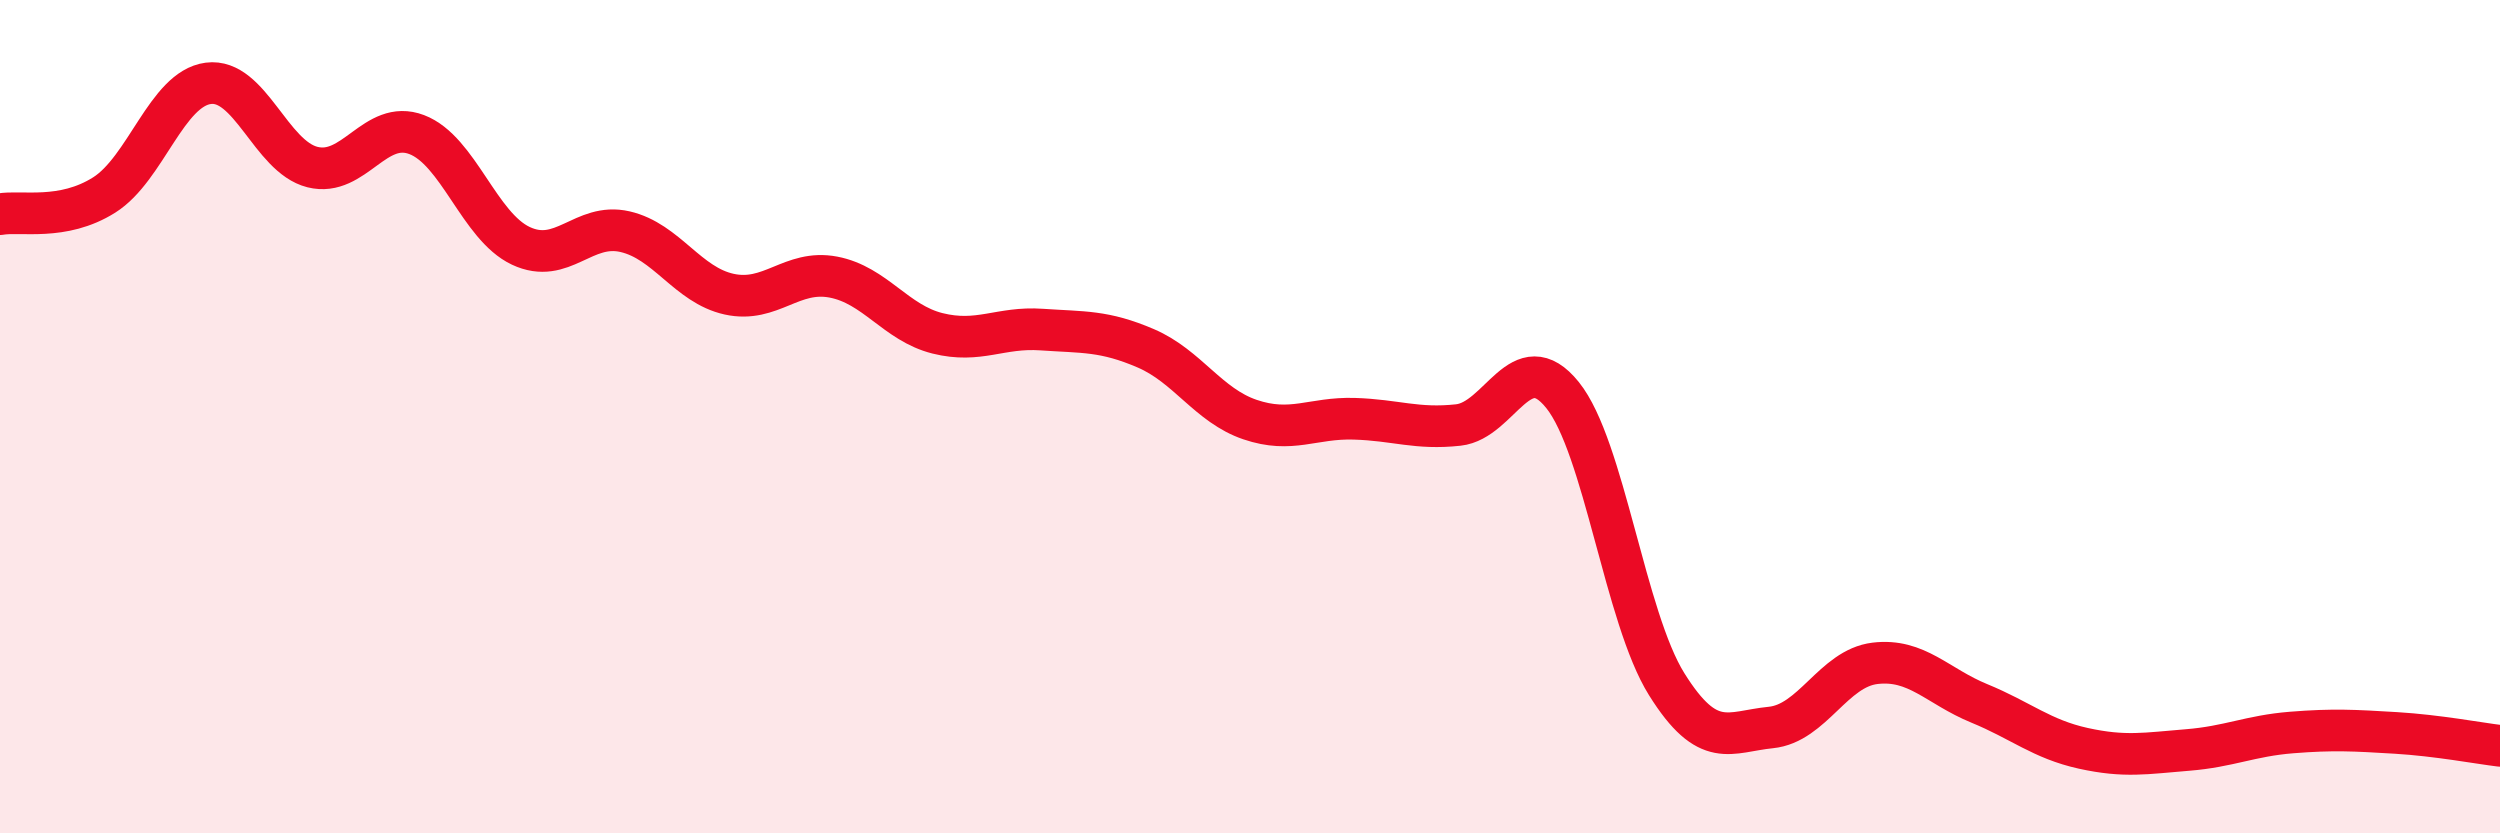
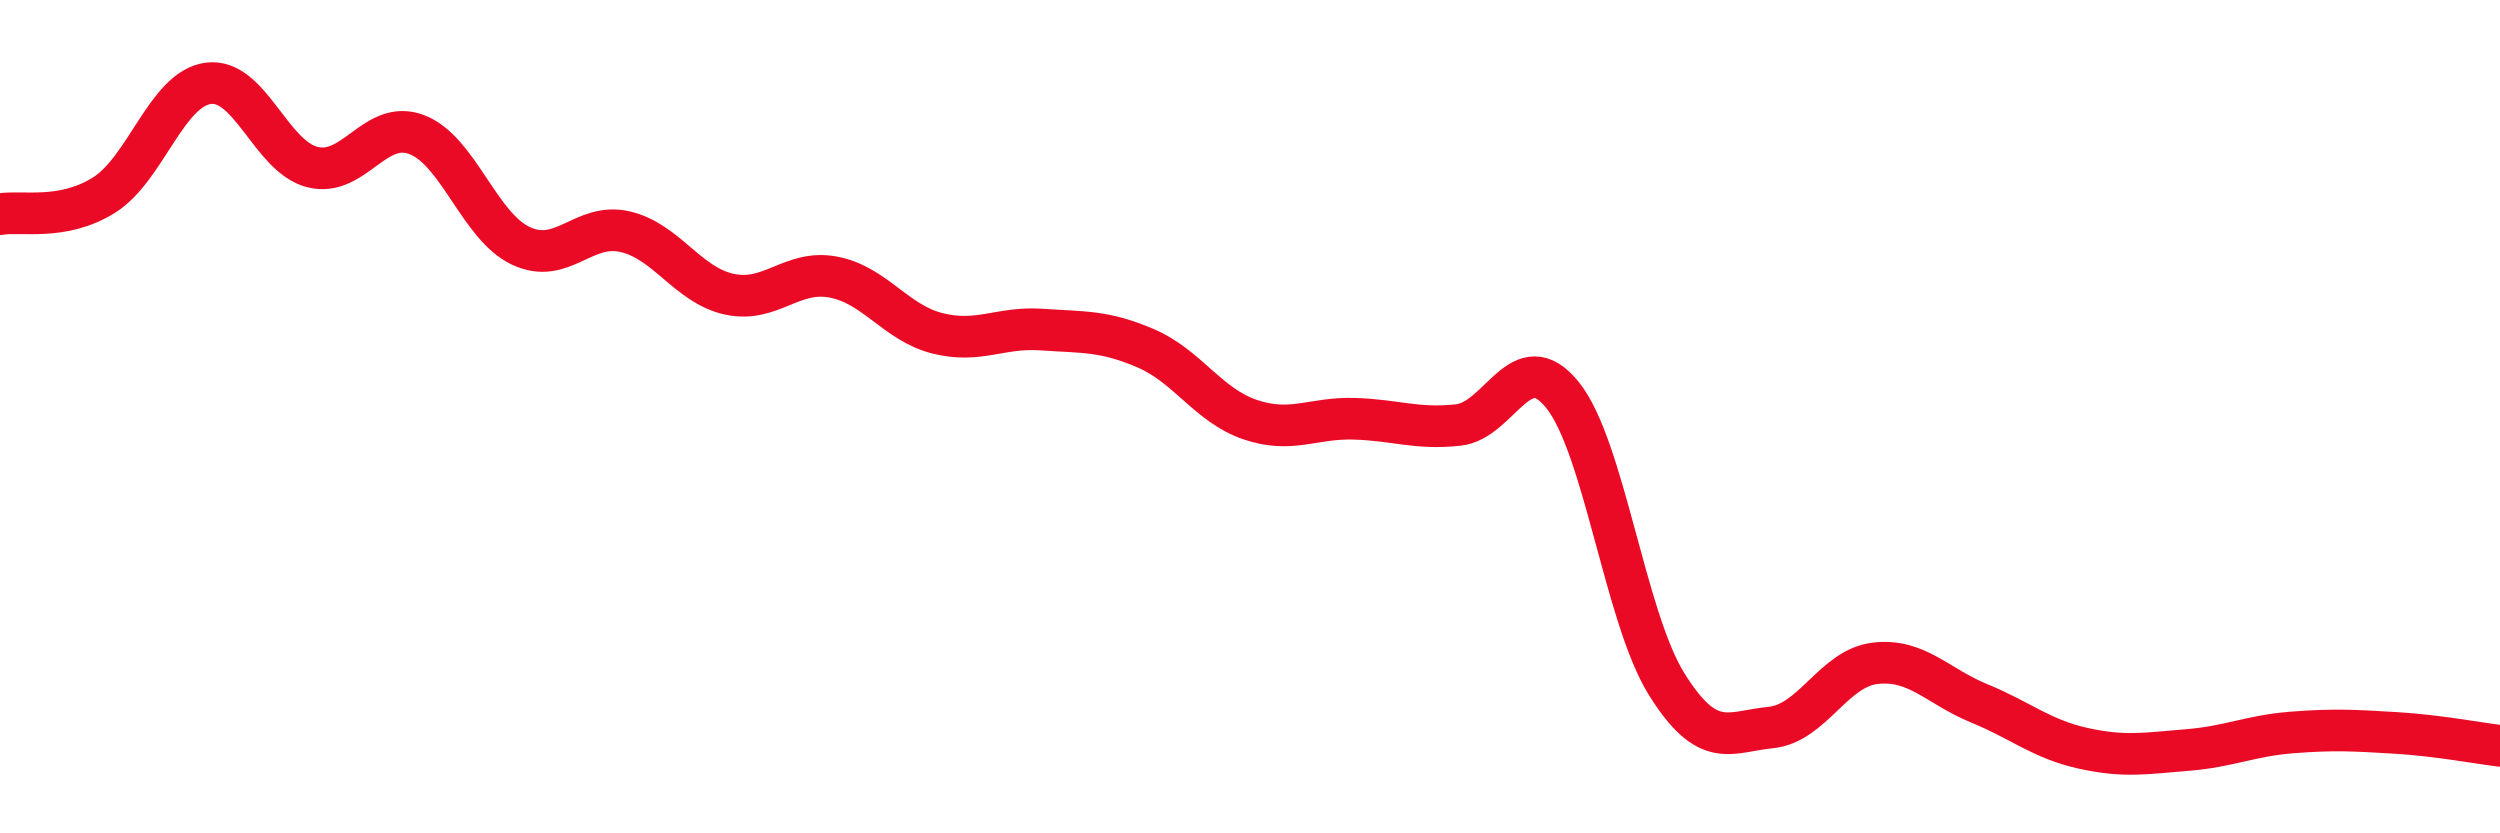
<svg xmlns="http://www.w3.org/2000/svg" width="60" height="20" viewBox="0 0 60 20">
-   <path d="M 0,5.14 C 0.5,5.05 1.5,5.31 2.5,4.68 C 3.5,4.05 4,2.13 5,2 C 6,1.87 6.5,3.76 7.5,4.01 C 8.5,4.26 9,2.85 10,3.23 C 11,3.61 11.5,5.43 12.5,5.9 C 13.5,6.37 14,5.33 15,5.56 C 16,5.79 16.5,6.84 17.5,7.06 C 18.5,7.28 19,6.46 20,6.65 C 21,6.84 21.5,7.75 22.5,8 C 23.5,8.25 24,7.84 25,7.91 C 26,7.98 26.5,7.93 27.5,8.36 C 28.5,8.79 29,9.73 30,10.07 C 31,10.41 31.5,10.02 32.5,10.05 C 33.5,10.08 34,10.31 35,10.2 C 36,10.09 36.5,8.24 37.5,9.48 C 38.5,10.72 39,14.82 40,16.42 C 41,18.02 41.5,17.56 42.5,17.46 C 43.5,17.36 44,16.04 45,15.92 C 46,15.8 46.5,16.47 47.5,16.88 C 48.5,17.29 49,17.74 50,17.96 C 51,18.18 51.5,18.08 52.5,18 C 53.5,17.92 54,17.66 55,17.58 C 56,17.5 56.5,17.53 57.5,17.59 C 58.5,17.65 59.5,17.84 60,17.9L60 20L0 20Z" fill="#EB0A25" opacity="0.1" stroke-linecap="round" stroke-linejoin="round" />
  <path d="M 0,5.14 C 0.5,5.05 1.5,5.31 2.5,4.68 C 3.5,4.05 4,2.13 5,2 C 6,1.87 6.5,3.76 7.5,4.01 C 8.5,4.26 9,2.85 10,3.23 C 11,3.61 11.5,5.43 12.5,5.9 C 13.5,6.37 14,5.33 15,5.56 C 16,5.79 16.5,6.84 17.5,7.06 C 18.5,7.28 19,6.46 20,6.65 C 21,6.84 21.5,7.75 22.5,8 C 23.5,8.25 24,7.84 25,7.91 C 26,7.98 26.5,7.93 27.5,8.36 C 28.5,8.79 29,9.73 30,10.07 C 31,10.41 31.5,10.02 32.5,10.05 C 33.5,10.08 34,10.31 35,10.2 C 36,10.09 36.5,8.24 37.5,9.48 C 38.5,10.72 39,14.82 40,16.42 C 41,18.02 41.5,17.56 42.5,17.46 C 43.5,17.36 44,16.04 45,15.92 C 46,15.8 46.5,16.47 47.5,16.88 C 48.5,17.29 49,17.74 50,17.96 C 51,18.18 51.5,18.08 52.5,18 C 53.5,17.92 54,17.66 55,17.58 C 56,17.5 56.5,17.53 57.5,17.59 C 58.5,17.65 59.5,17.84 60,17.9" stroke="#EB0A25" stroke-width="1" fill="none" stroke-linecap="round" stroke-linejoin="round" />
</svg>